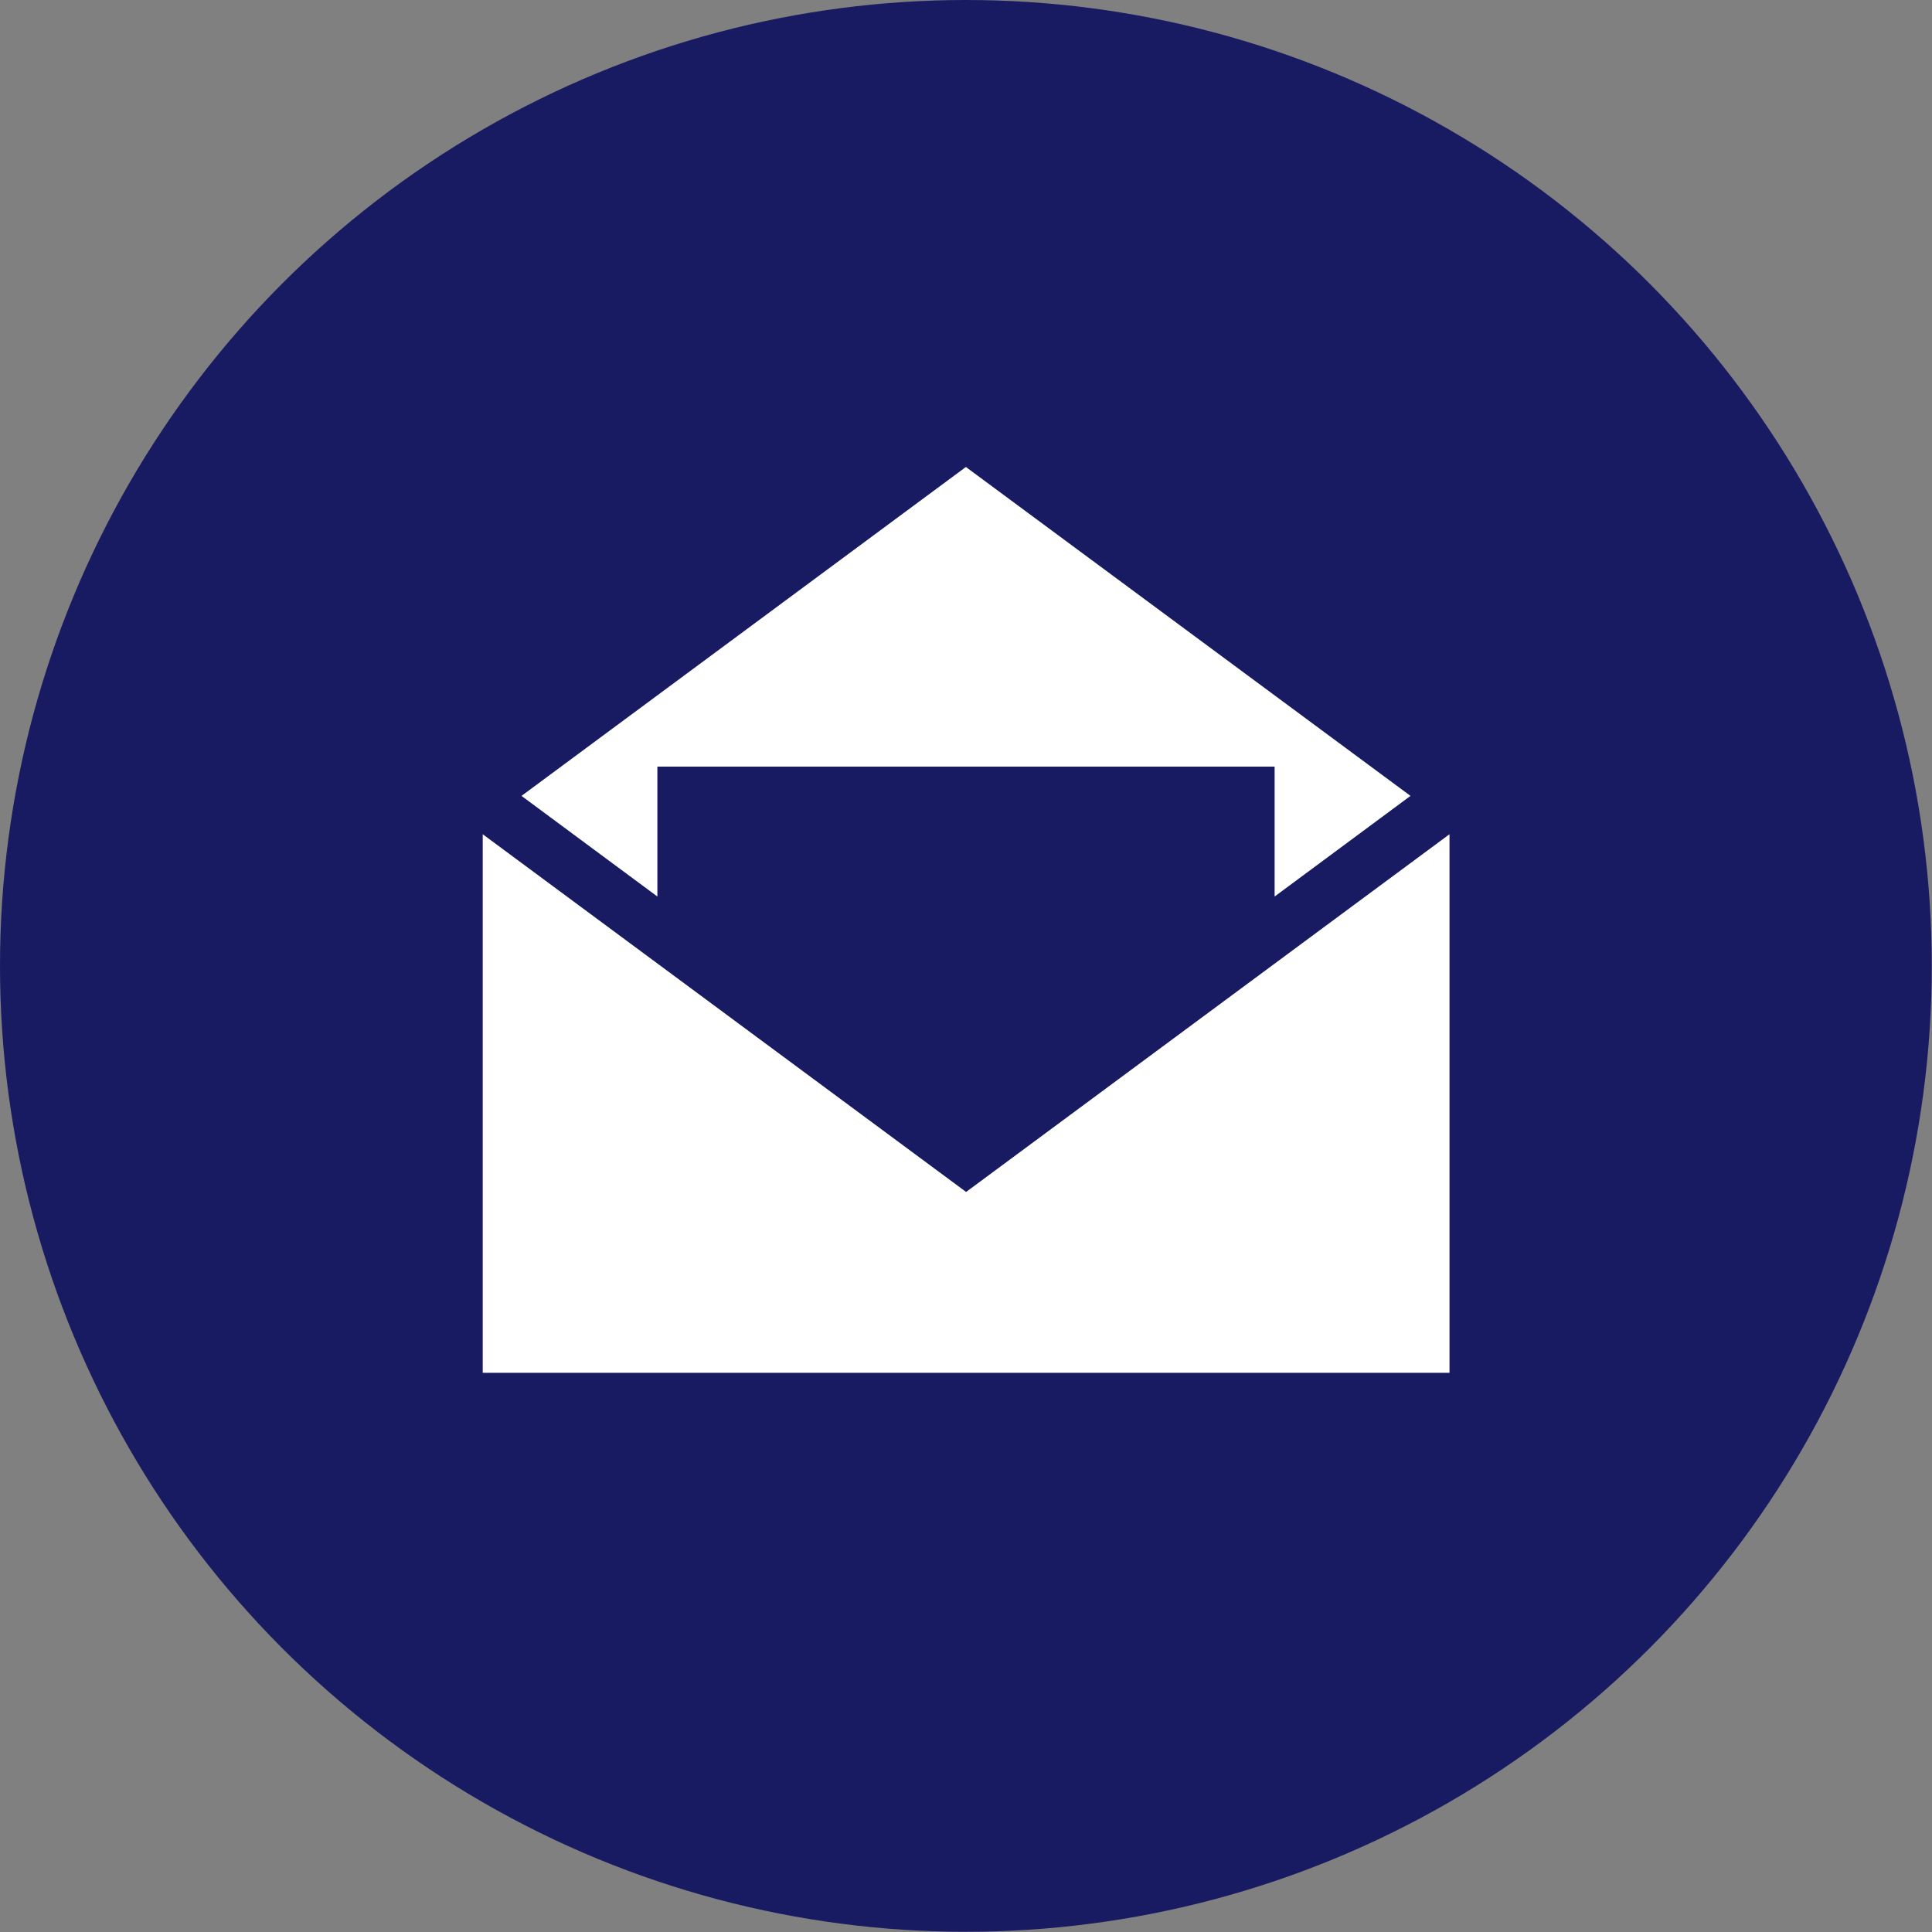
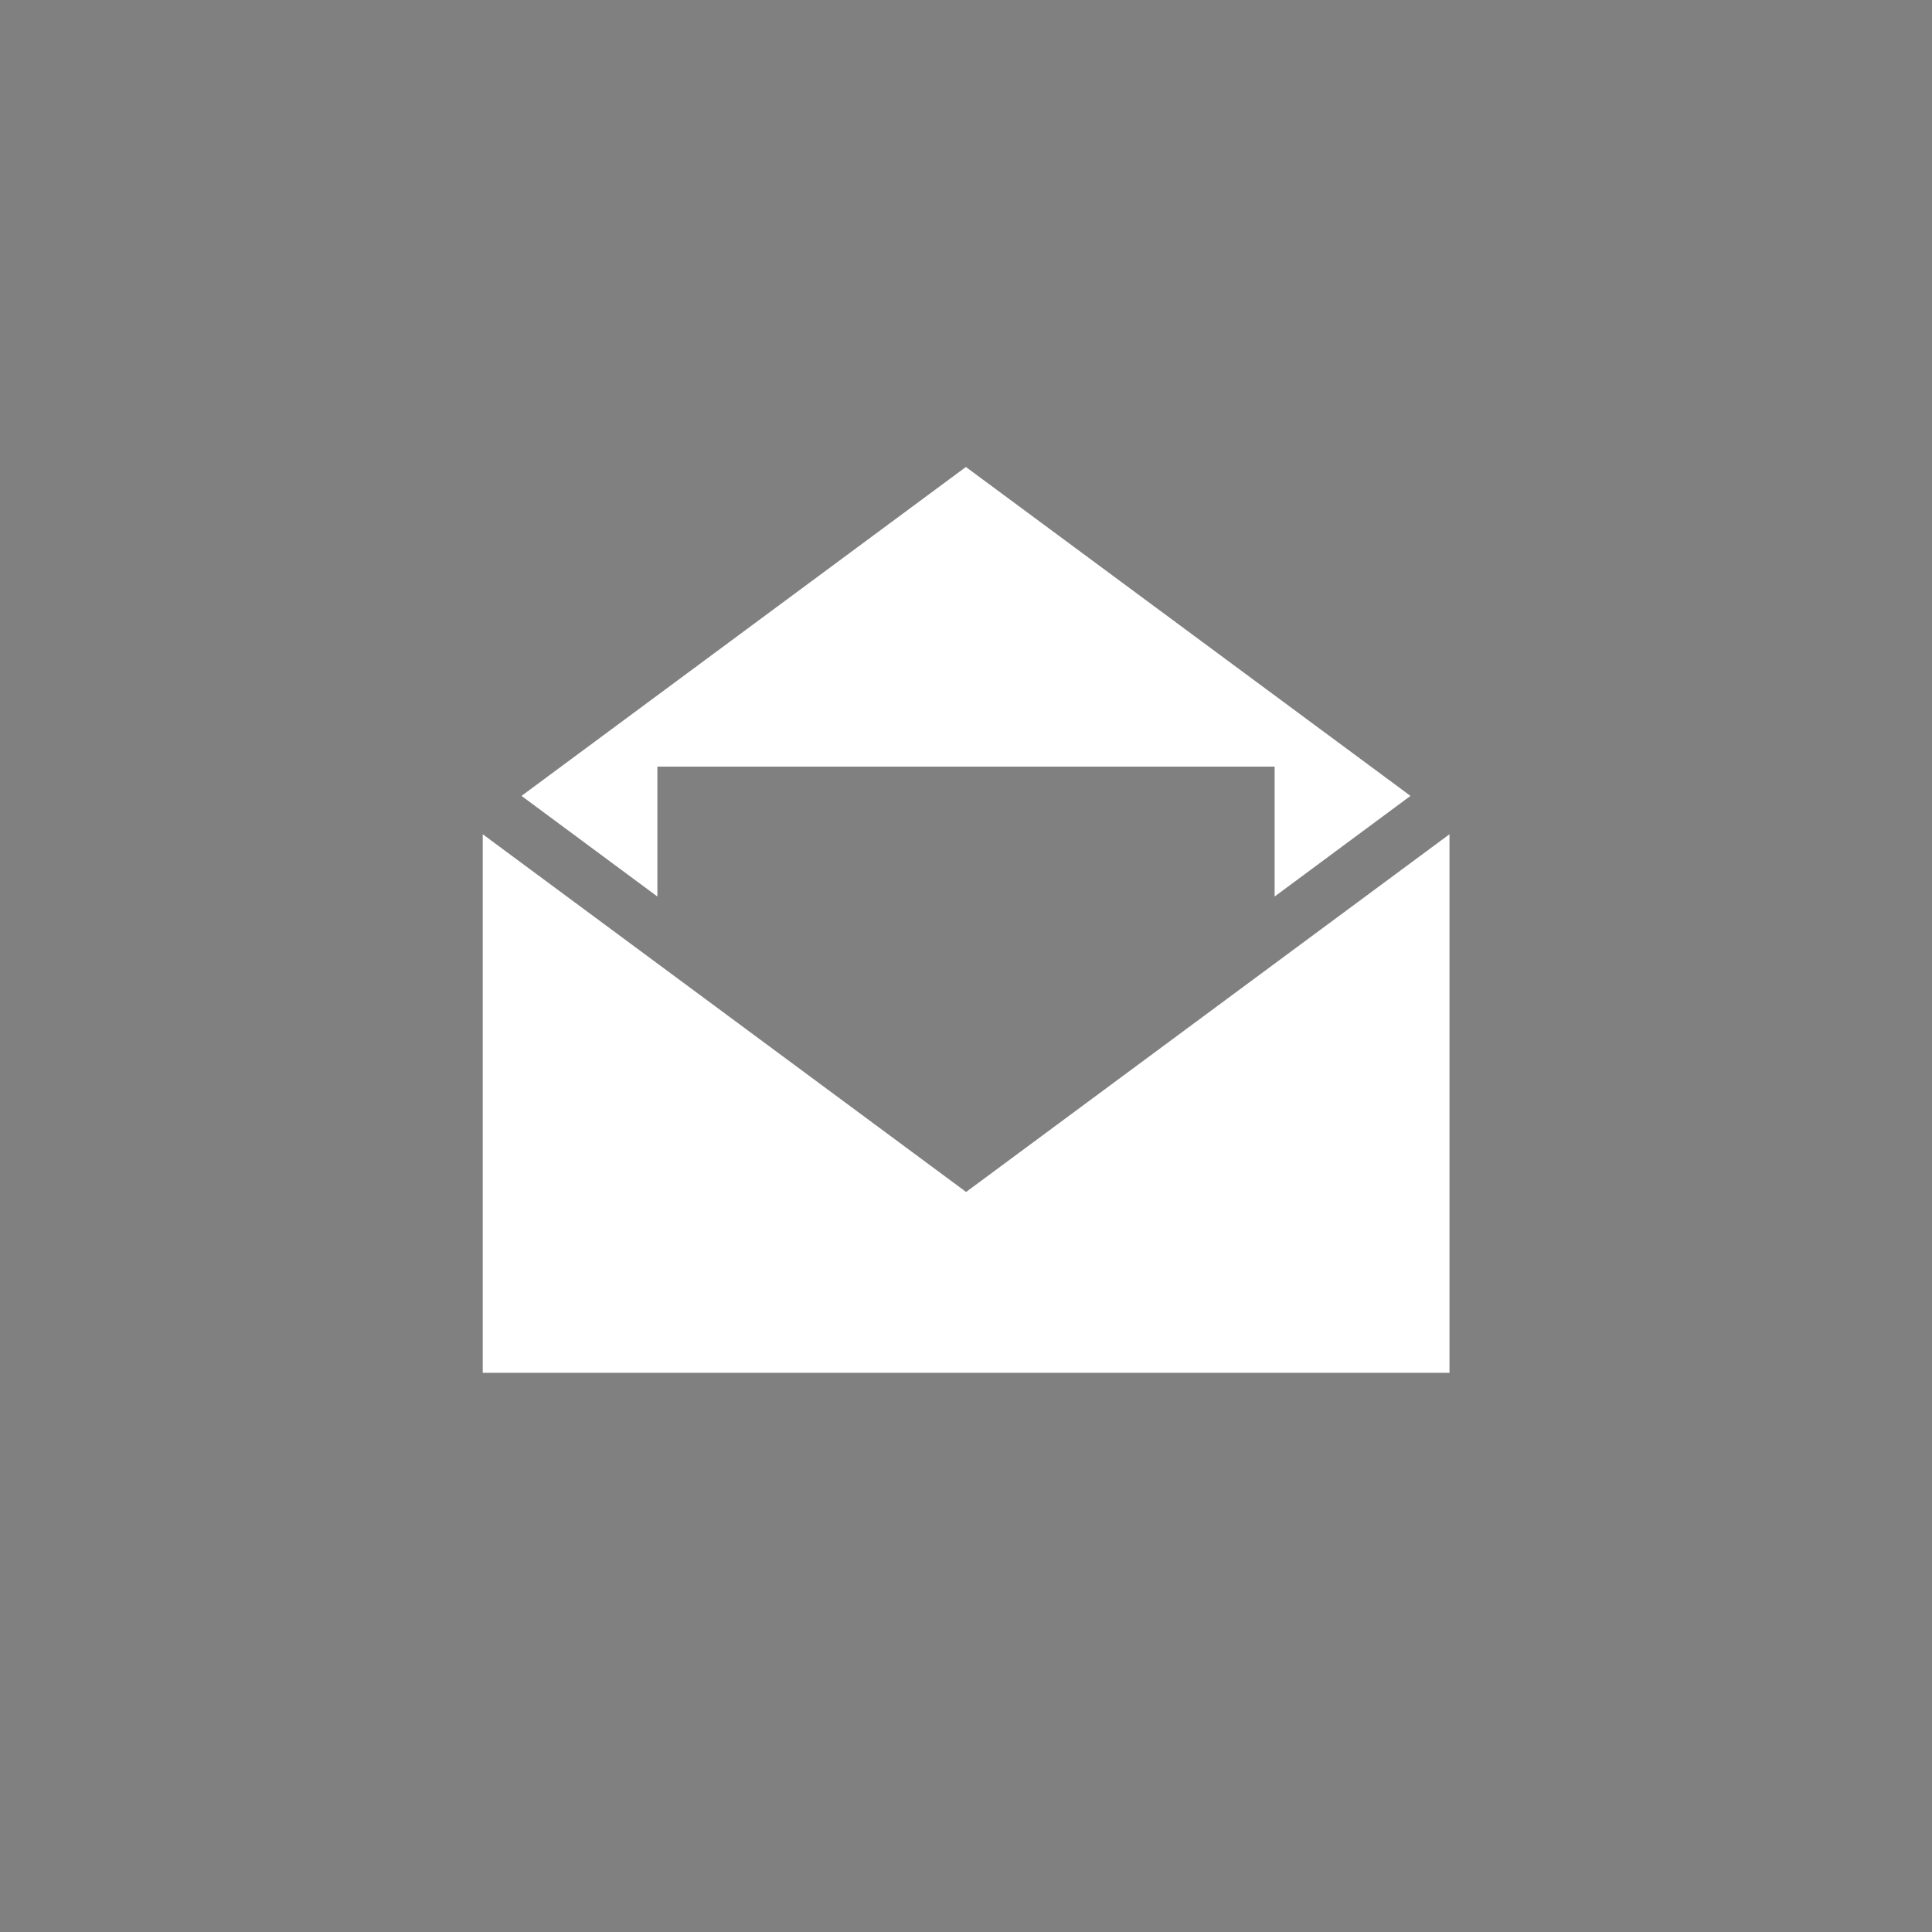
<svg xmlns="http://www.w3.org/2000/svg" version="1.1" x="0px" y="0px" width="871.7px" height="871.7px" viewBox="0 0 871.7 871.7" style="enable-background:new 0 0 871.7 871.7;" xml:space="preserve">
  <rect x="0" y="0" width="871.7" height="871.7" fill="#808080" stroke="none" />
  <style type="text/css">
	.st0{fill:#FFFFFF;}
	.st1{fill:#191B62;}
</style>
  <defs>
</defs>
  <g>
-     <circle cx="435.8" cy="435.8" r="435.8" class="st1" />
    <g>
      <path class="st0" d="M435.8,210.7l200.6,148.4h0l-61.3,45.4v-58.6H296.6v58.6l-61.3-45.4L435.8,210.7z M653.9,619.4H217.8v-243    l218.1,161.4l218.1-161.4V619.4z" />
    </g>
  </g>
</svg>